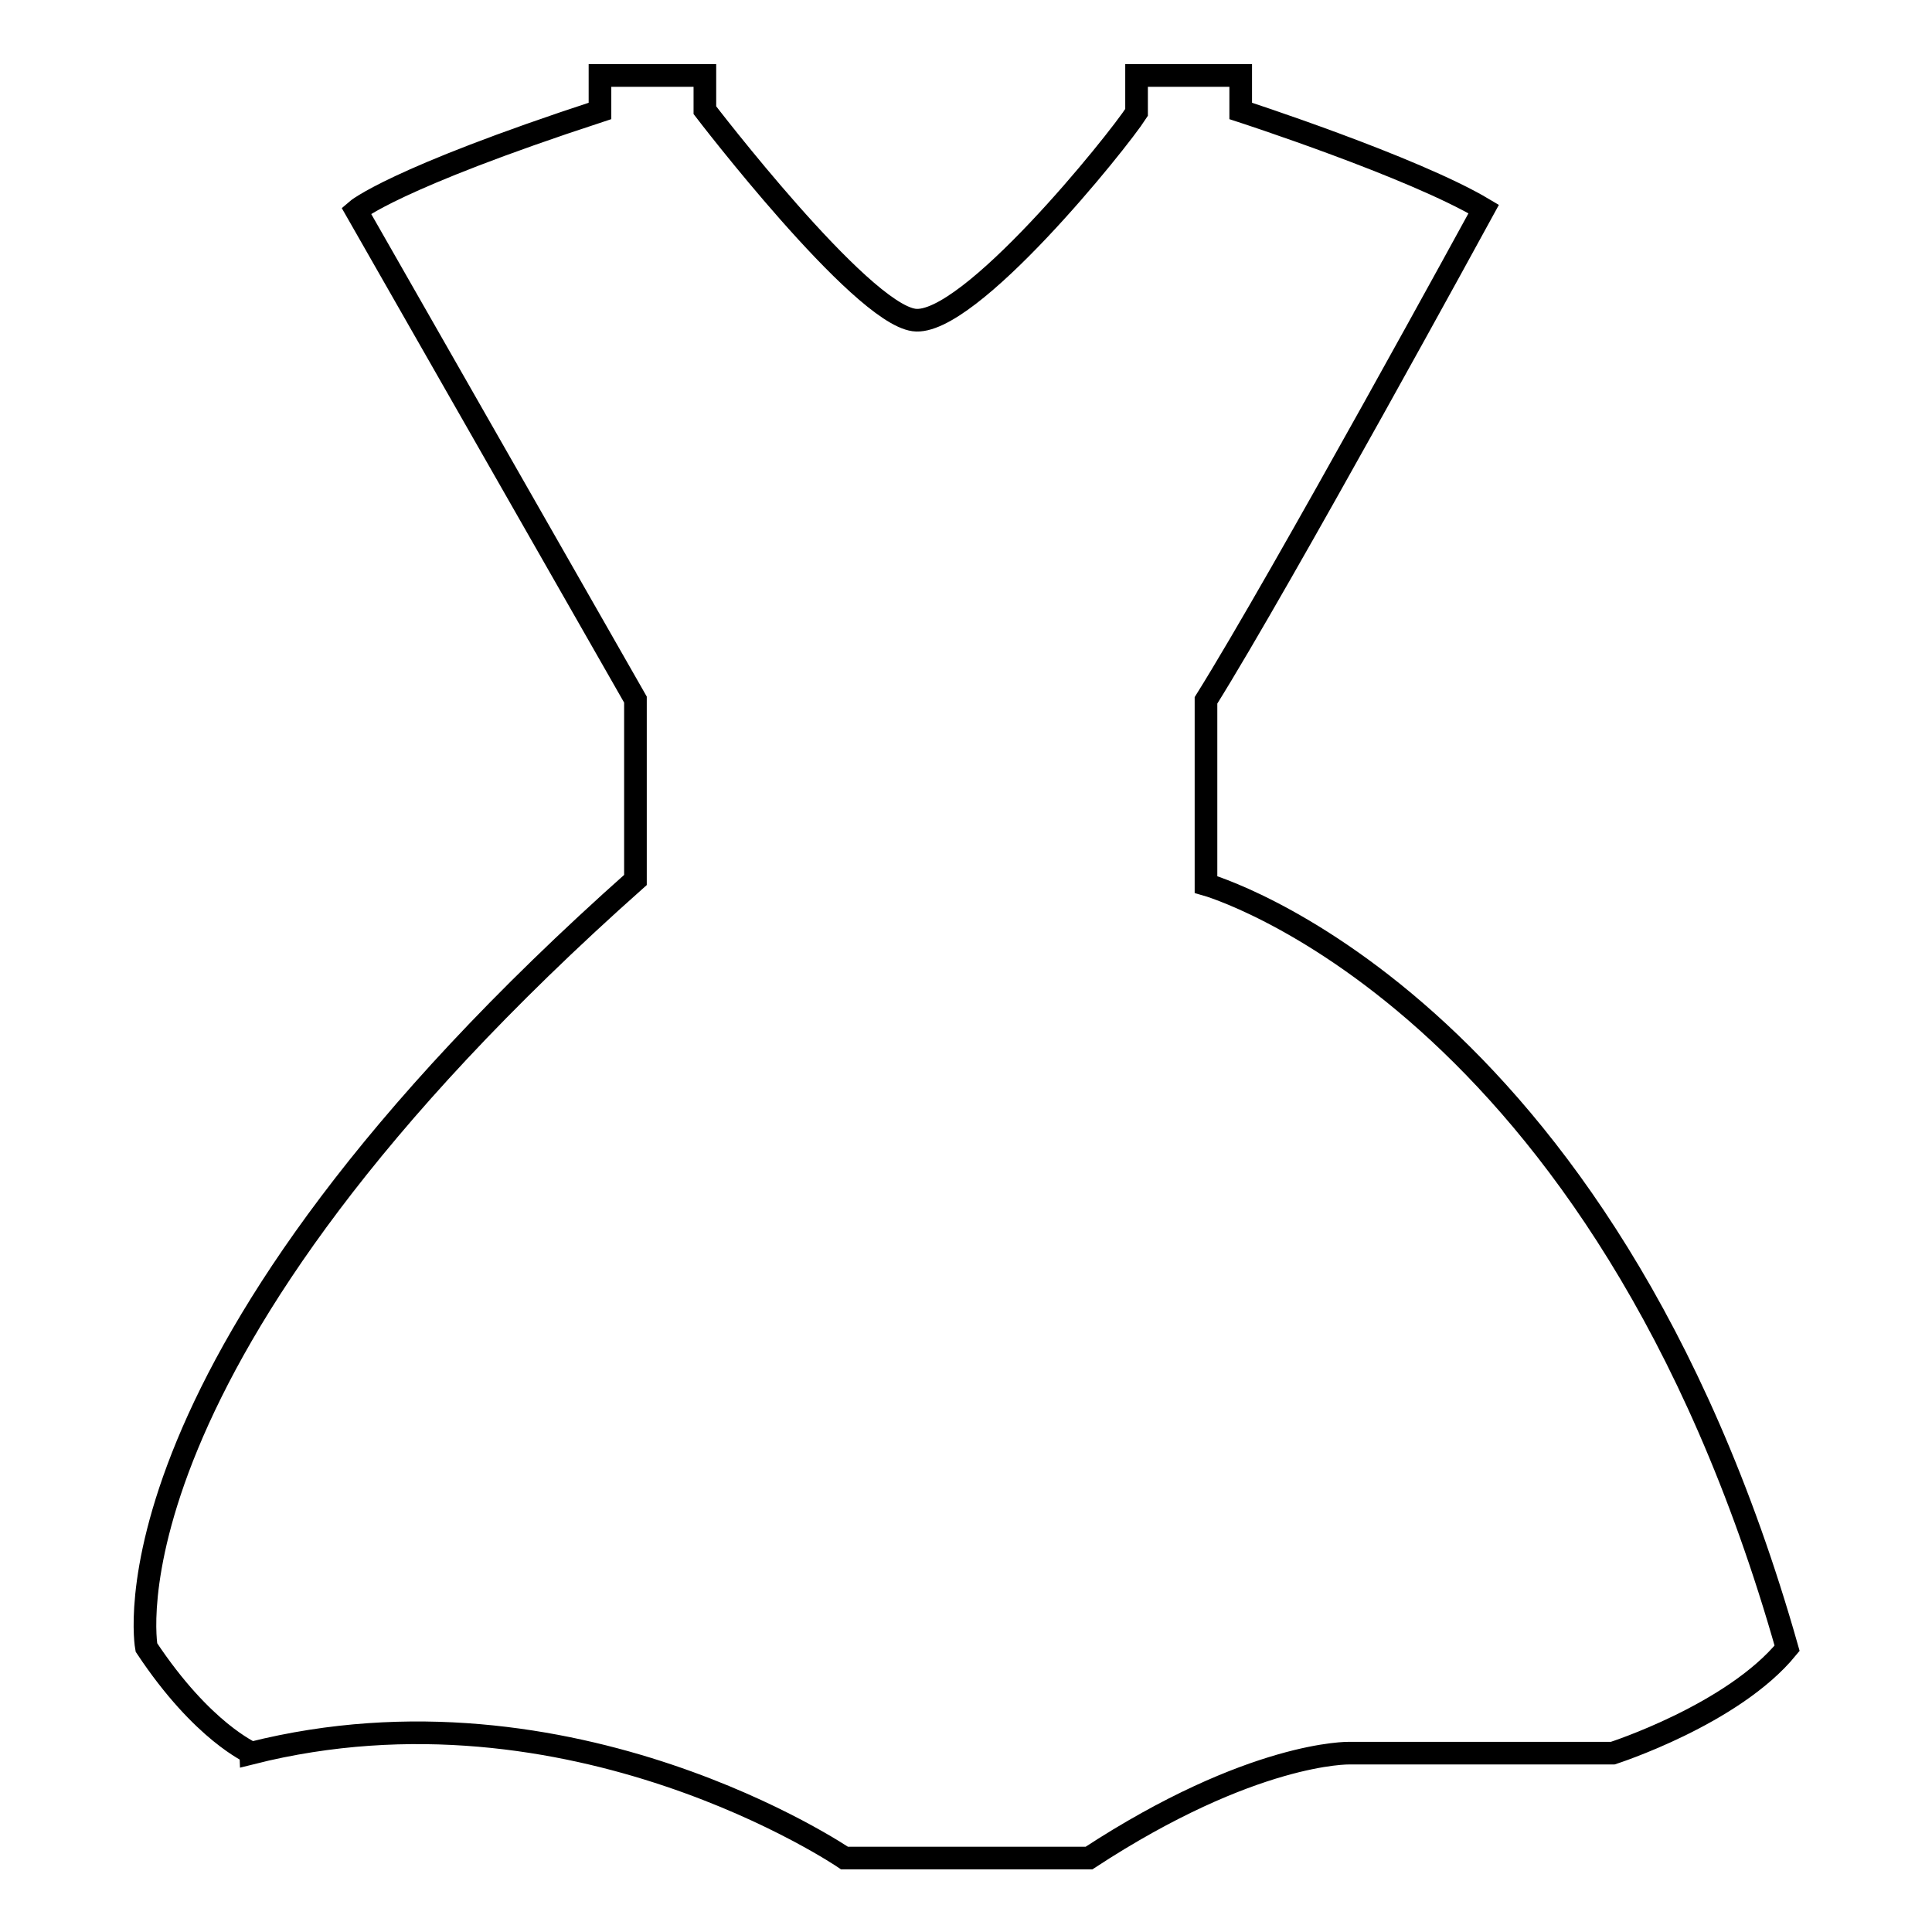
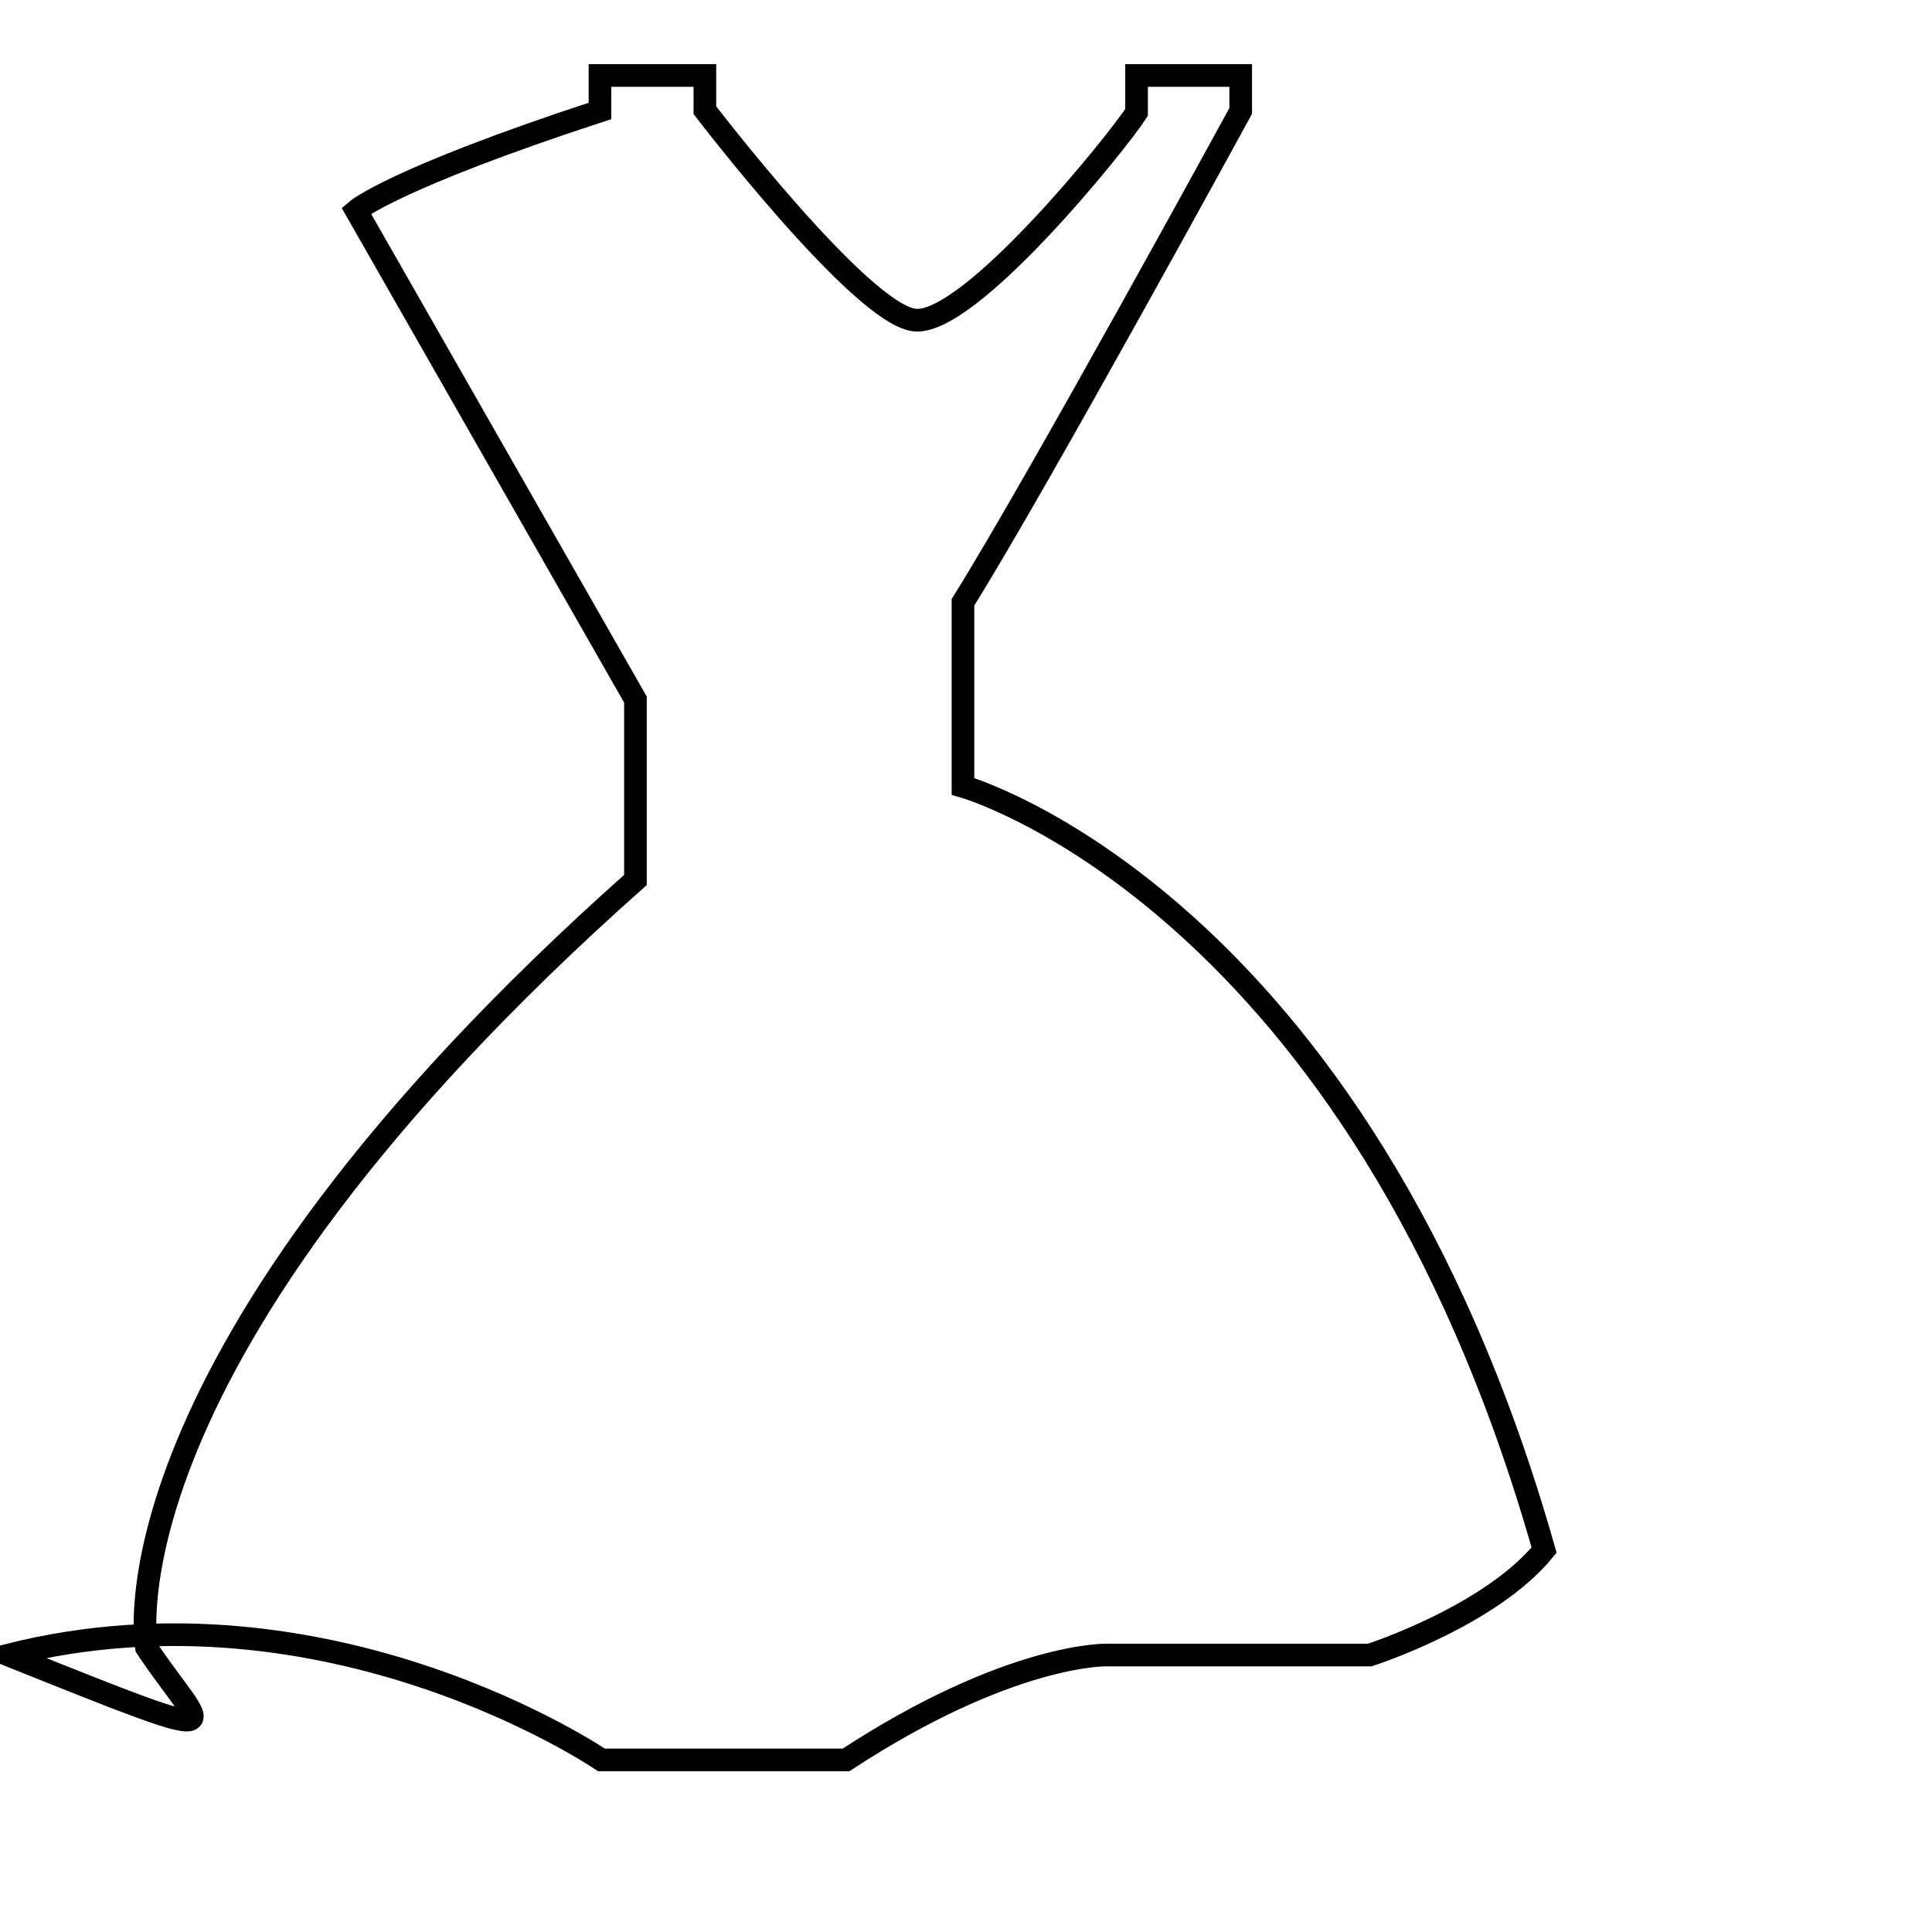
<svg xmlns="http://www.w3.org/2000/svg" version="1.1" x="0px" y="0px" viewBox="0 0 256 256" enable-background="new 0 0 256 256" xml:space="preserve">
  <g>
    <g>
-       <path stroke-width="3" fill-opacity="0" stroke="#000000" d="M19.4,218.3c0,0-7.1-37.8,64.8-101.7V92.7L47.2,27.9c0,0,4.8-4.2,32.3-13.2V10h13.9v4.6c0,0,20.5,26.8,27.7,27.8c7.2,1,27-23.6,29.5-27.5V10h13.8v4.7c0,0,22.8,7.4,32.2,13c0,0-26.8,49.1-36.8,65.1v24.4c0,0,52.5,14.8,77,101.2c-7.2,8.8-23.1,13.9-23.1,13.9h-34.9c0,0-12.8-0.3-34.5,13.9h-32.4c0,0-36.1-24.6-78.6-13.9C33.3,232.2,26.9,229.6,19.4,218.3z" />
+       <path stroke-width="3" fill-opacity="0" stroke="#000000" d="M19.4,218.3c0,0-7.1-37.8,64.8-101.7V92.7L47.2,27.9c0,0,4.8-4.2,32.3-13.2V10h13.9v4.6c0,0,20.5,26.8,27.7,27.8c7.2,1,27-23.6,29.5-27.5V10h13.8v4.7c0,0-26.8,49.1-36.8,65.1v24.4c0,0,52.5,14.8,77,101.2c-7.2,8.8-23.1,13.9-23.1,13.9h-34.9c0,0-12.8-0.3-34.5,13.9h-32.4c0,0-36.1-24.6-78.6-13.9C33.3,232.2,26.9,229.6,19.4,218.3z" />
    </g>
  </g>
</svg>